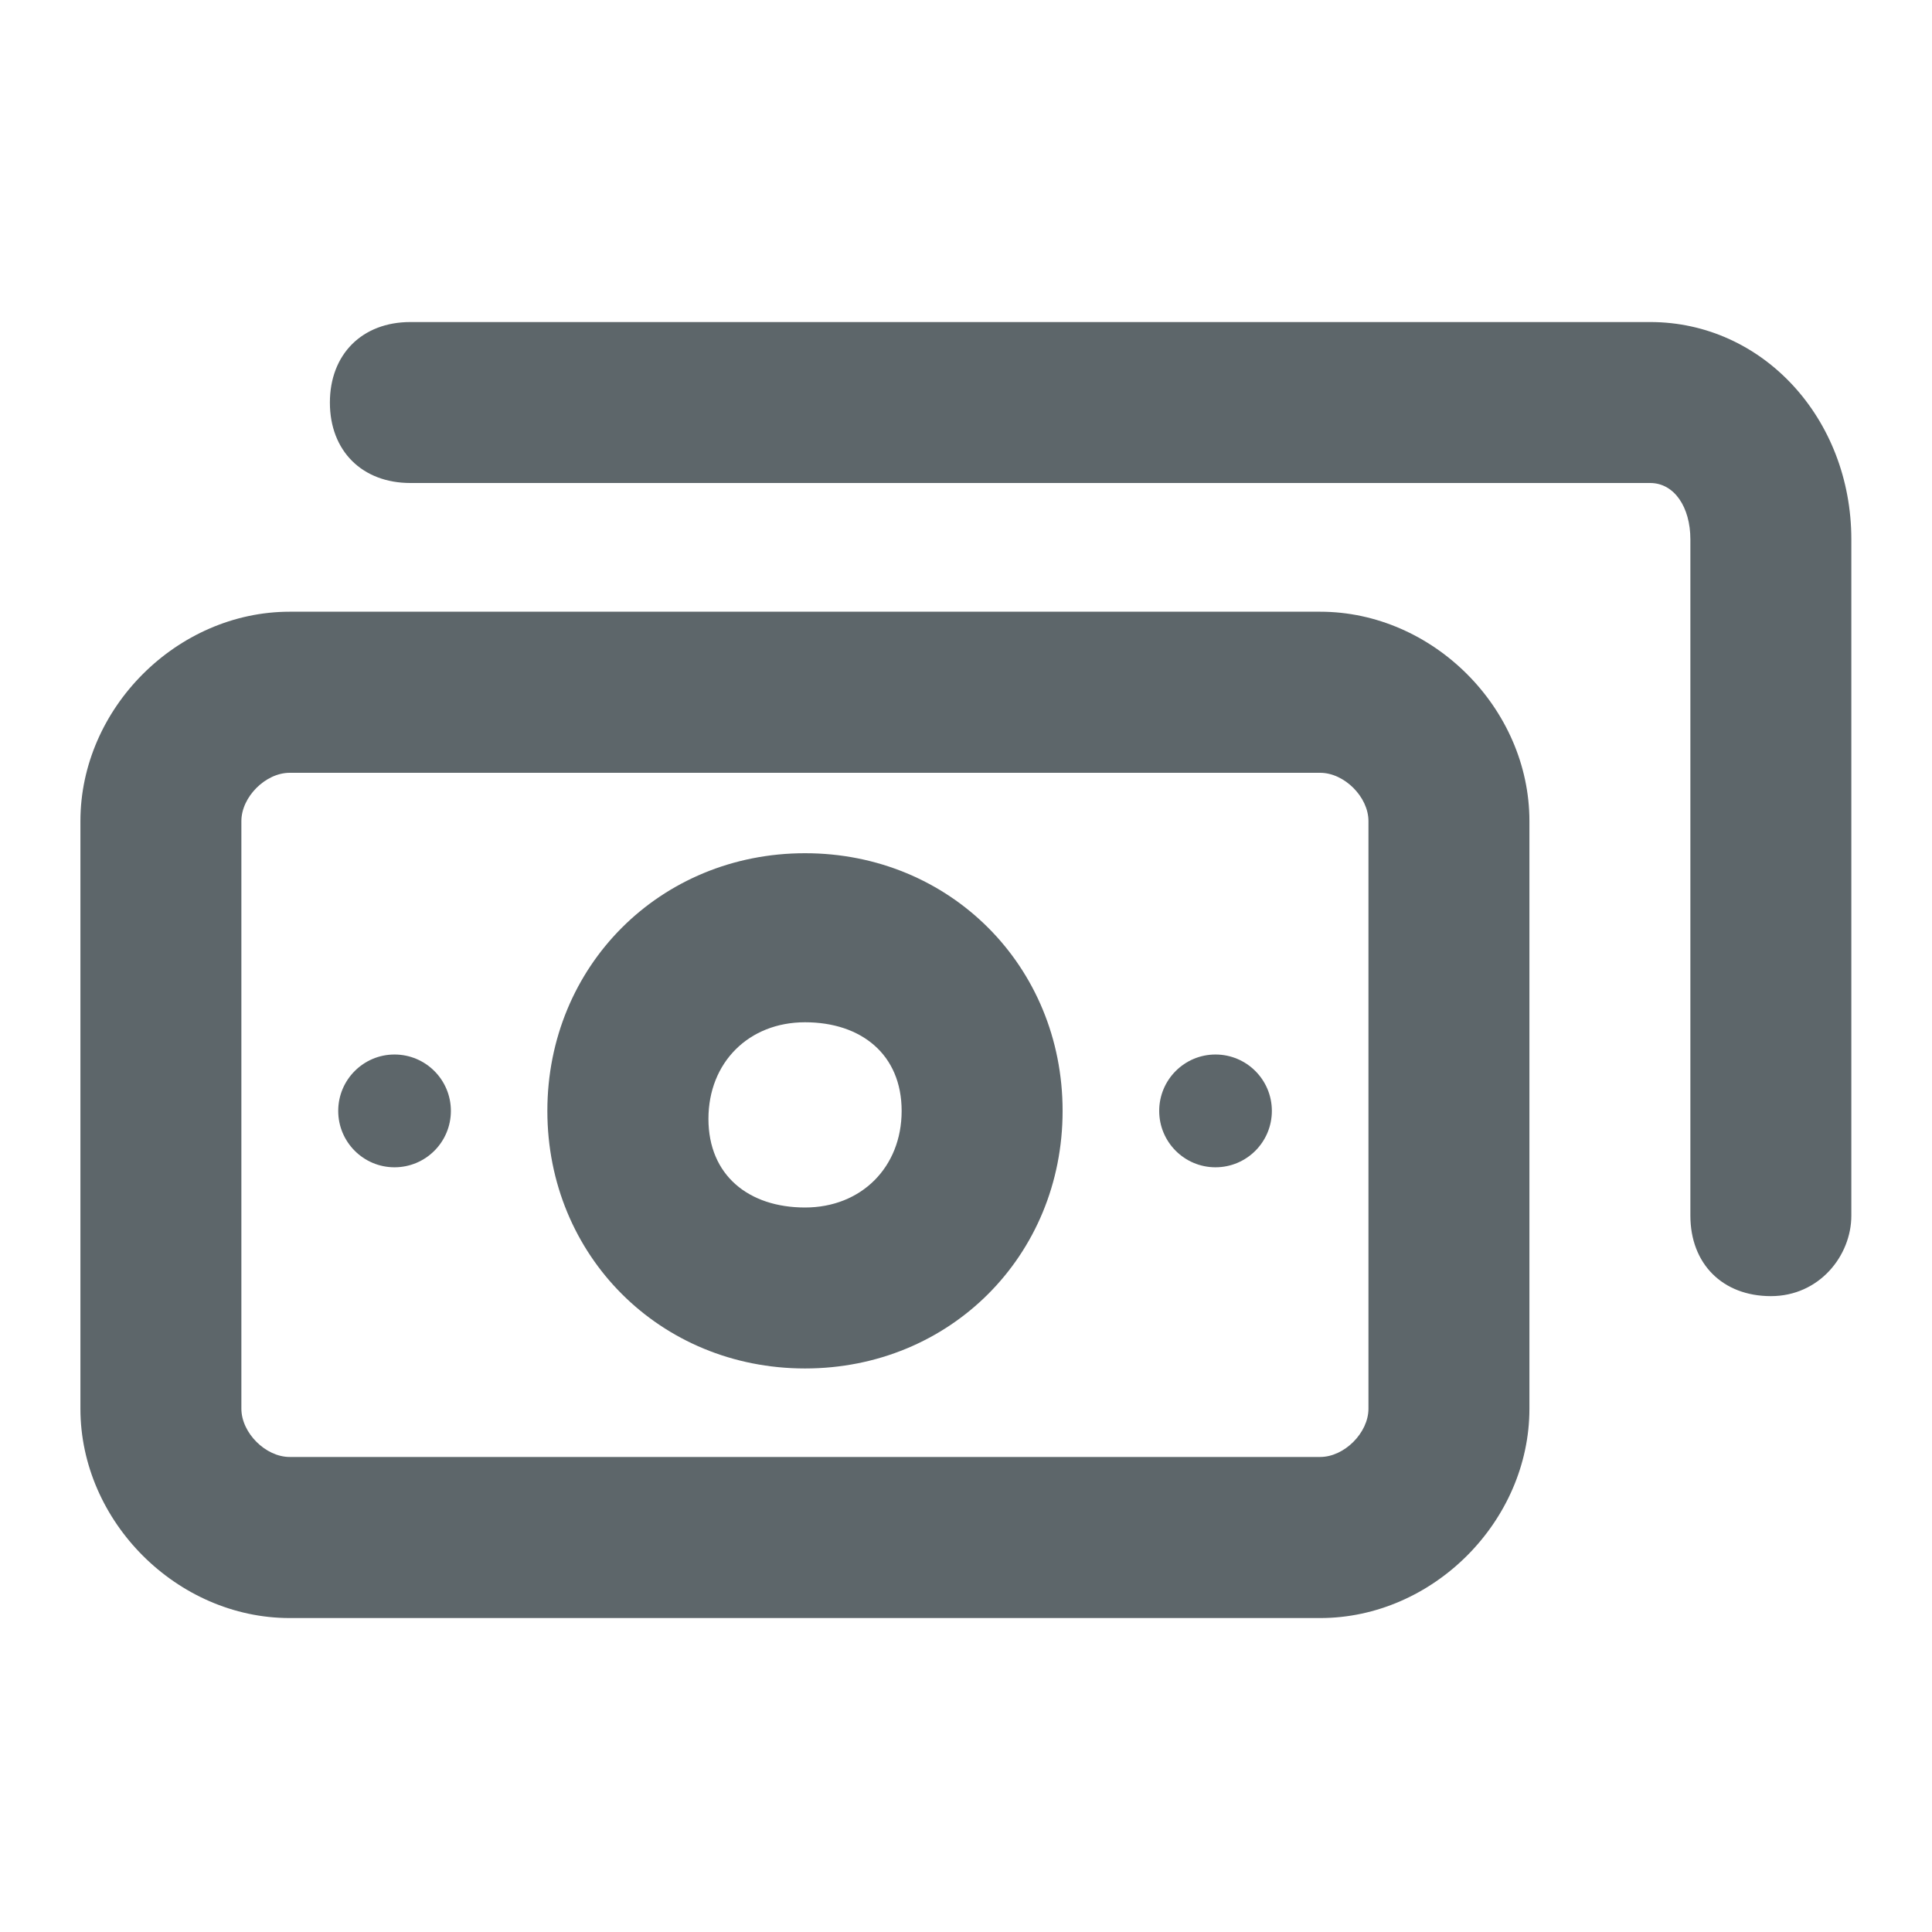
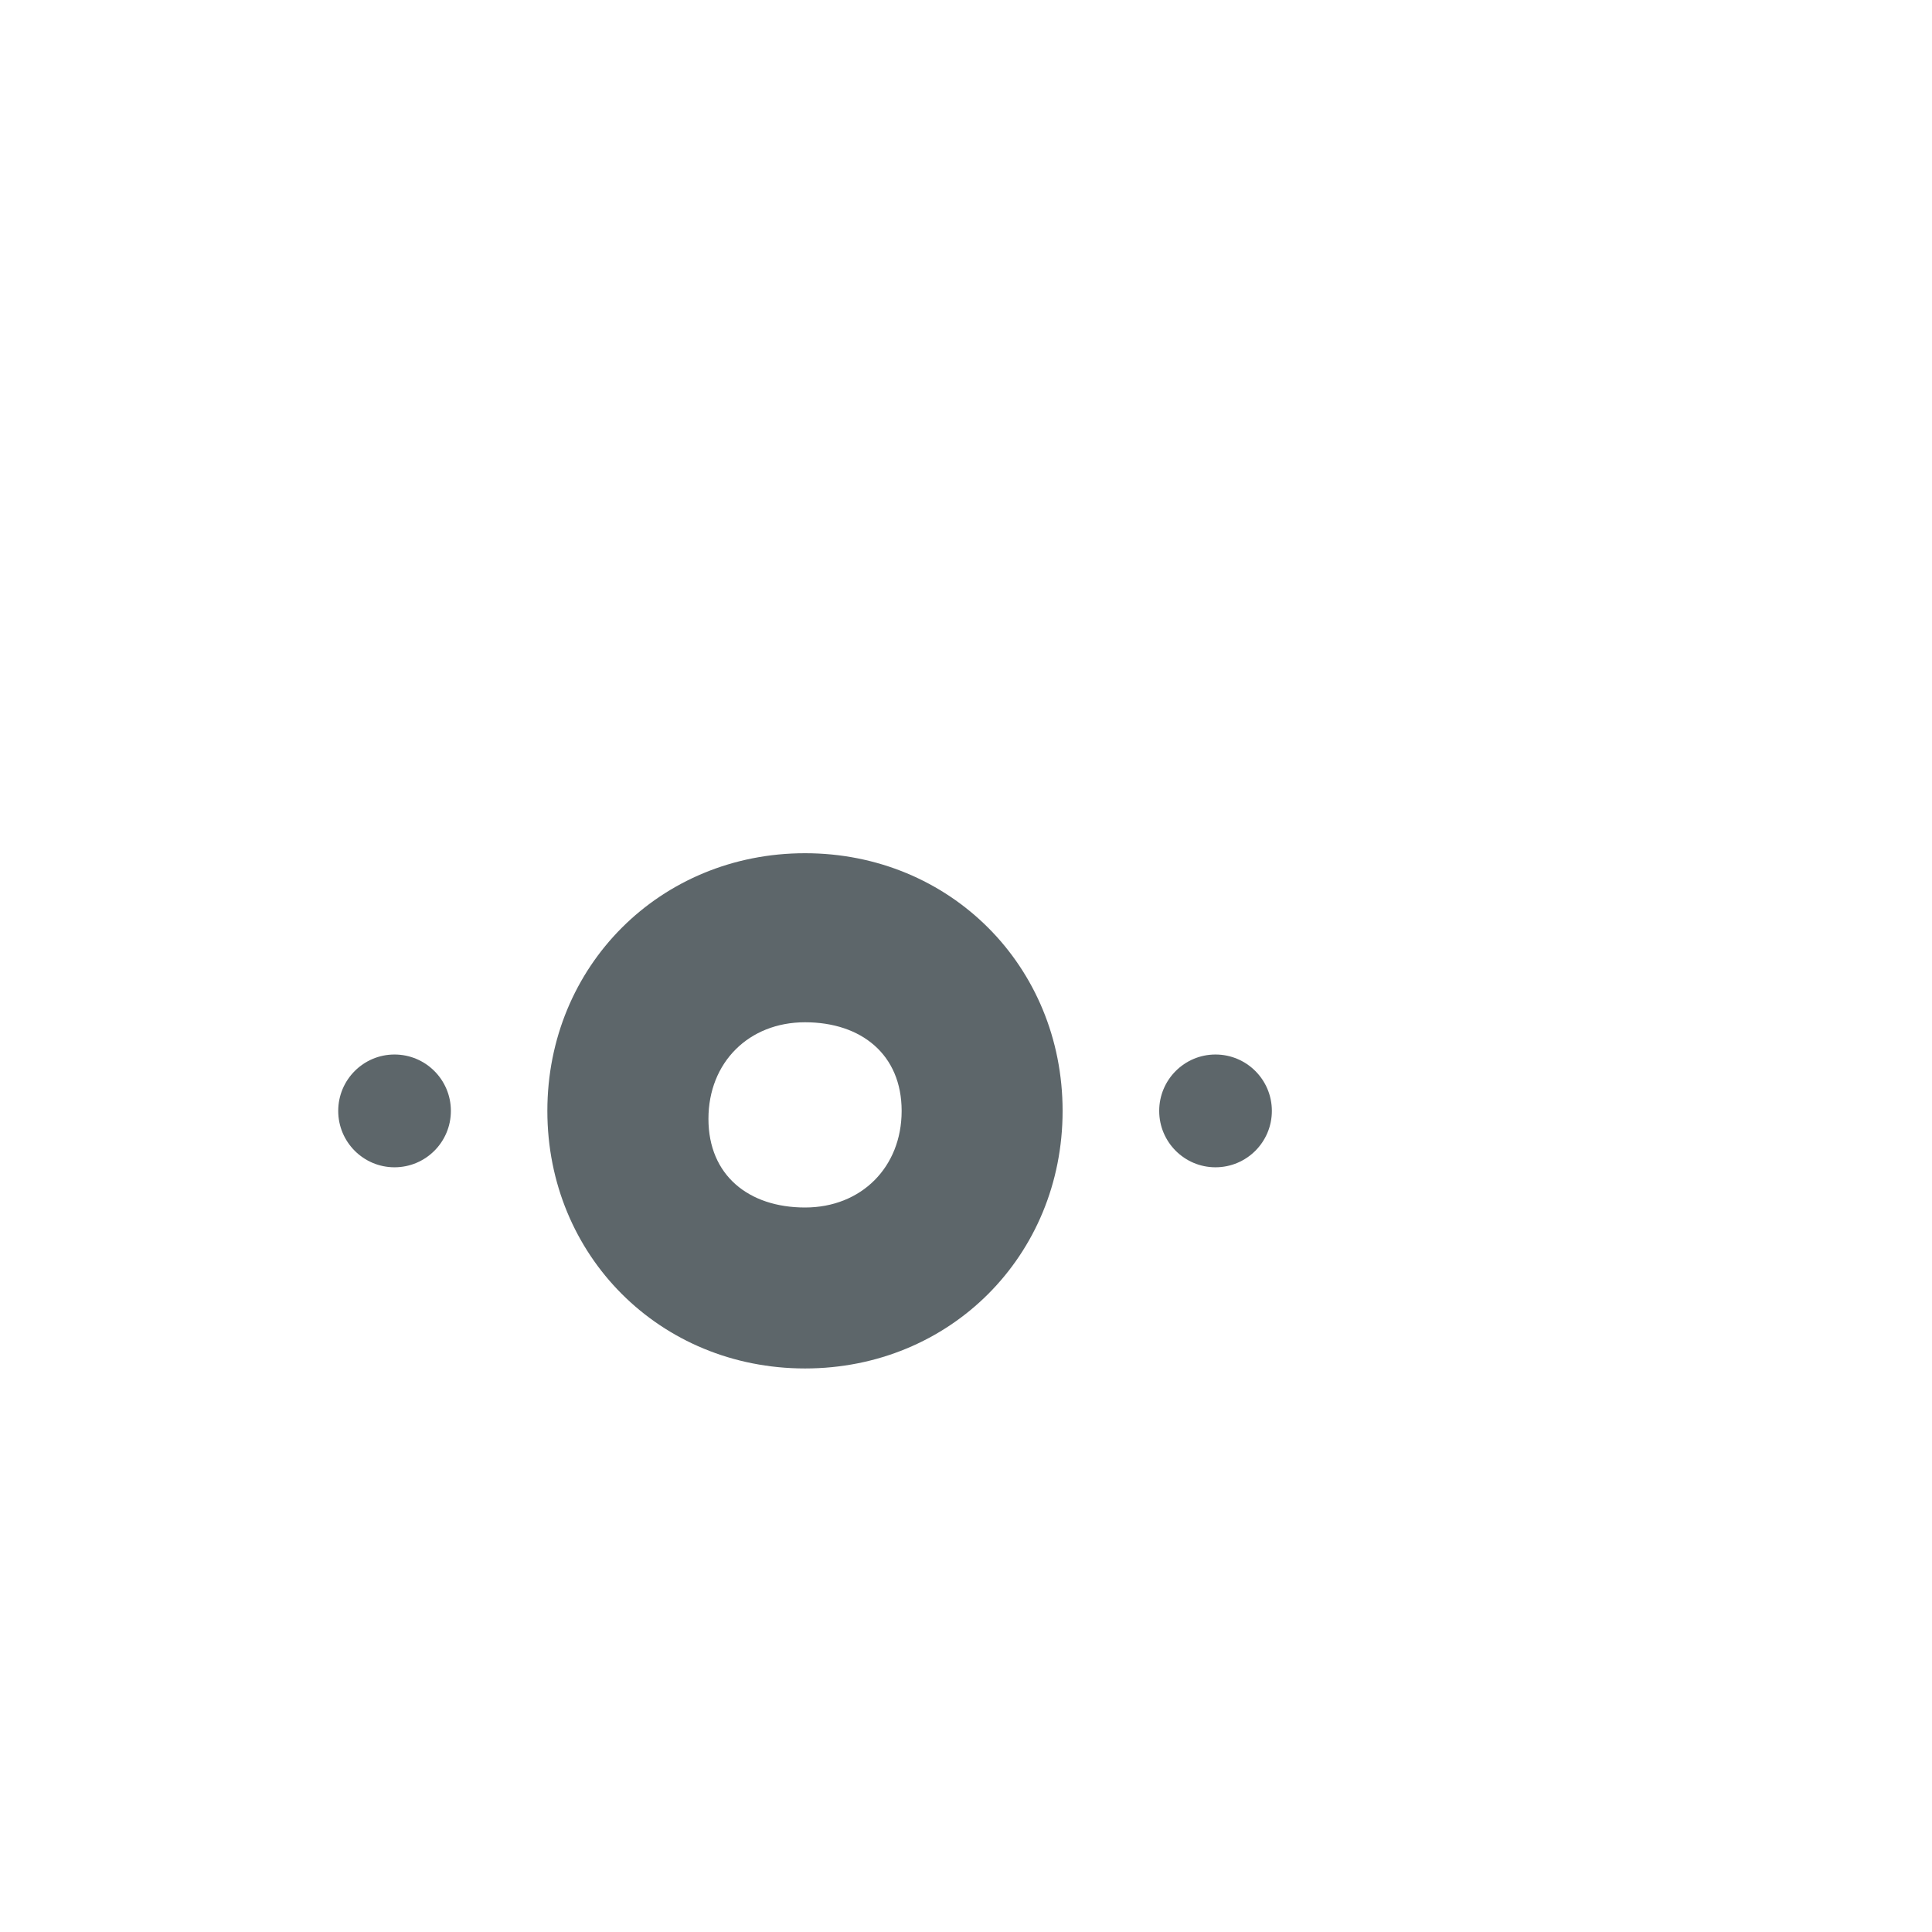
<svg xmlns="http://www.w3.org/2000/svg" width="16" height="16" viewBox="0 0 16 16" fill="none">
-   <path d="M10.933 13.4H2.399C1.466 13.4 0.666 12.6 0.666 11.666V6.8C0.666 5.866 1.466 5.066 2.399 5.066H10.933C11.866 5.066 12.666 5.866 12.666 6.8V11.666C12.666 12.6 11.866 13.4 10.933 13.4ZM2.399 6.4C2.199 6.4 1.999 6.6 1.999 6.8V11.666C1.999 11.866 2.199 12.066 2.399 12.066H10.933C11.133 12.066 11.333 11.866 11.333 11.666V6.8C11.333 6.6 11.133 6.4 10.933 6.4H2.399Z" fill="#5D666A" />
-   <path d="M14.666 10.734C14.266 10.734 13.999 10.467 13.999 10.067V4.467C13.999 4.2 13.866 4 13.666 4H3.399C2.999 4 2.732 3.734 2.732 3.334C2.732 2.934 2.999 2.667 3.399 2.667H13.666C14.599 2.667 15.332 3.467 15.332 4.467V10.067C15.332 10.4 15.066 10.734 14.666 10.734Z" fill="#5D666A" />
  <path d="M6.667 11.333C5.467 11.333 4.533 10.4 4.533 9.2C4.533 8 5.467 7.066 6.667 7.066C7.867 7.066 8.8 8 8.8 9.2C8.8 10.4 7.867 11.333 6.667 11.333ZM6.667 8.466C6.2 8.466 5.867 8.8 5.867 9.266C5.867 9.733 6.2 10 6.667 10C7.133 10 7.467 9.666 7.467 9.2C7.467 8.733 7.133 8.466 6.667 8.466Z" fill="#5D666A" />
  <path d="M3.267 9.667C3.525 9.667 3.734 9.458 3.734 9.2C3.734 8.942 3.525 8.733 3.267 8.733C3.01 8.733 2.801 8.942 2.801 9.2C2.801 9.458 3.01 9.667 3.267 9.667Z" fill="#5D666A" />
-   <path d="M10.066 9.667C10.324 9.667 10.533 9.458 10.533 9.2C10.533 8.942 10.324 8.733 10.066 8.733C9.809 8.733 9.6 8.942 9.6 9.2C9.6 9.458 9.809 9.667 10.066 9.667Z" fill="#5D666A" />
+   <path d="M10.066 9.667C10.324 9.667 10.533 9.458 10.533 9.2C10.533 8.942 10.324 8.733 10.066 8.733C9.809 8.733 9.6 8.942 9.6 9.2C9.6 9.458 9.809 9.667 10.066 9.667" fill="#5D666A" />
</svg>